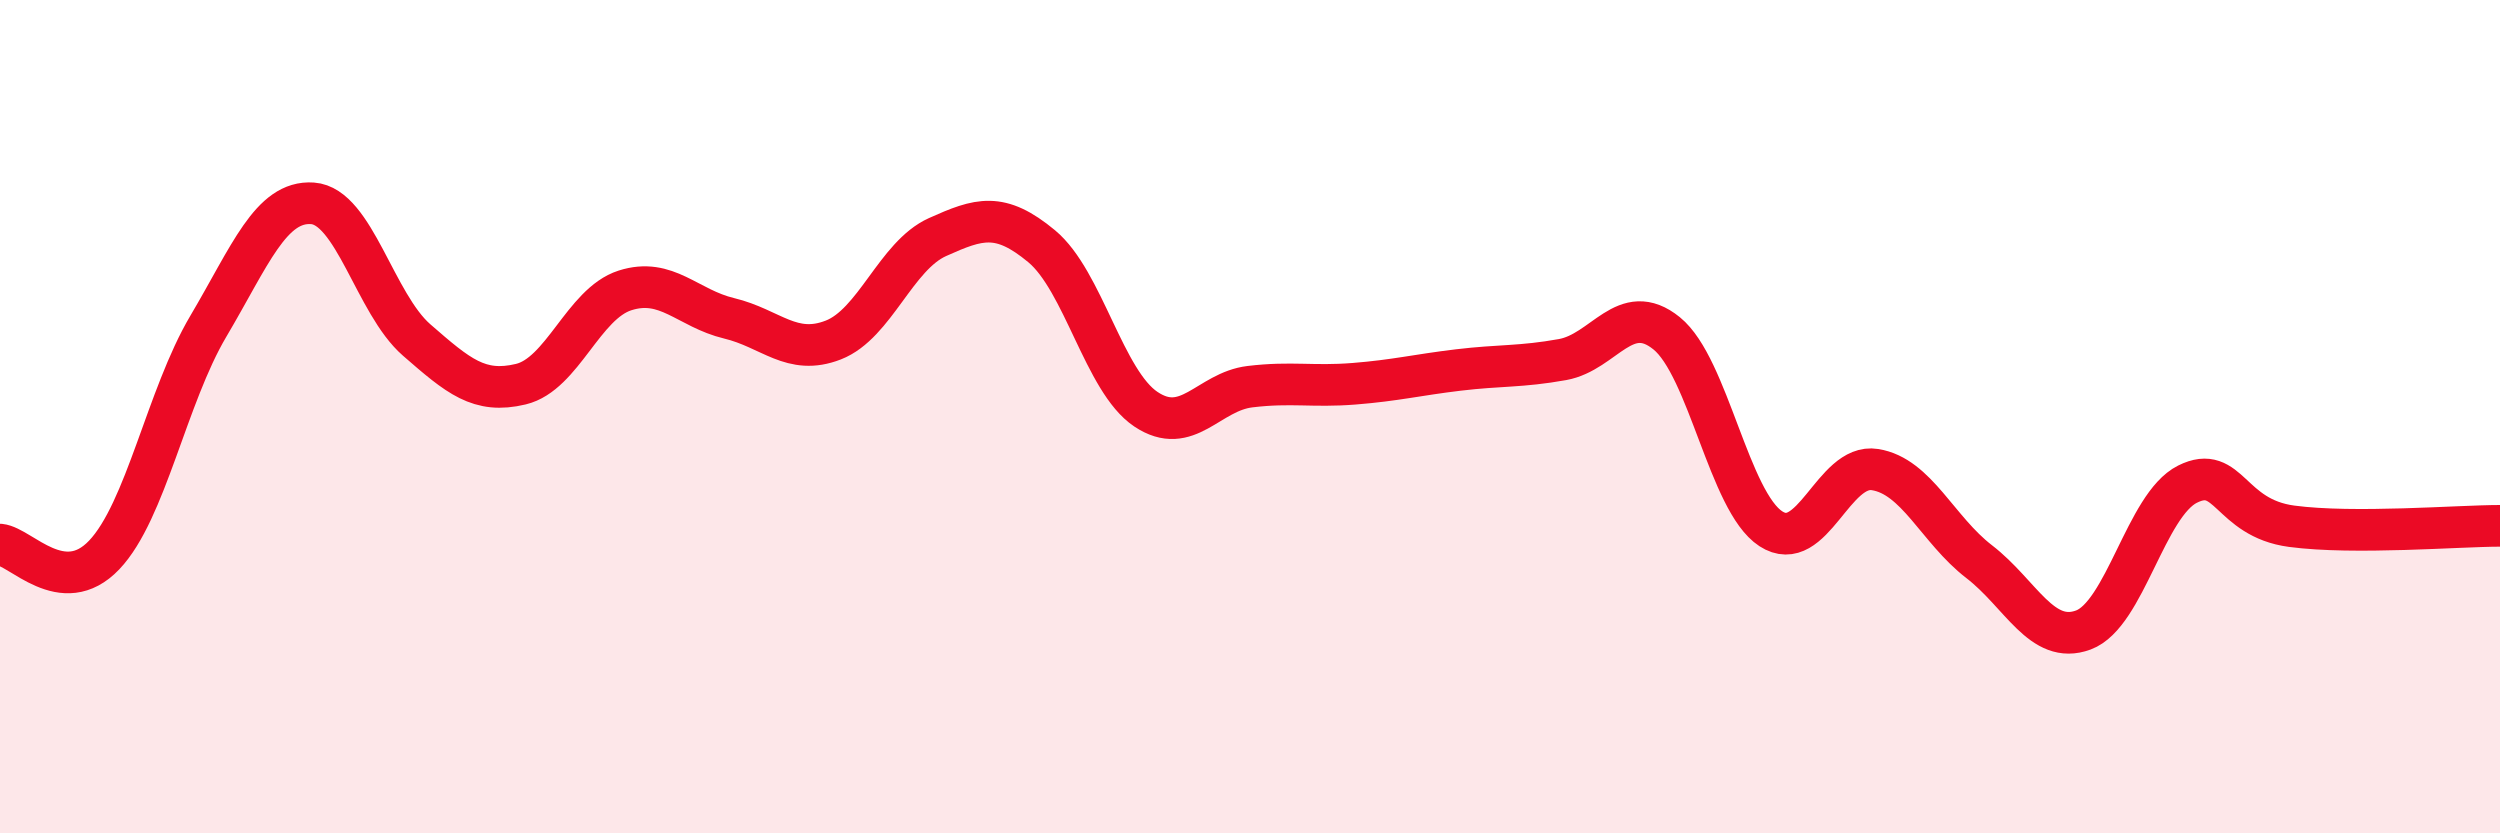
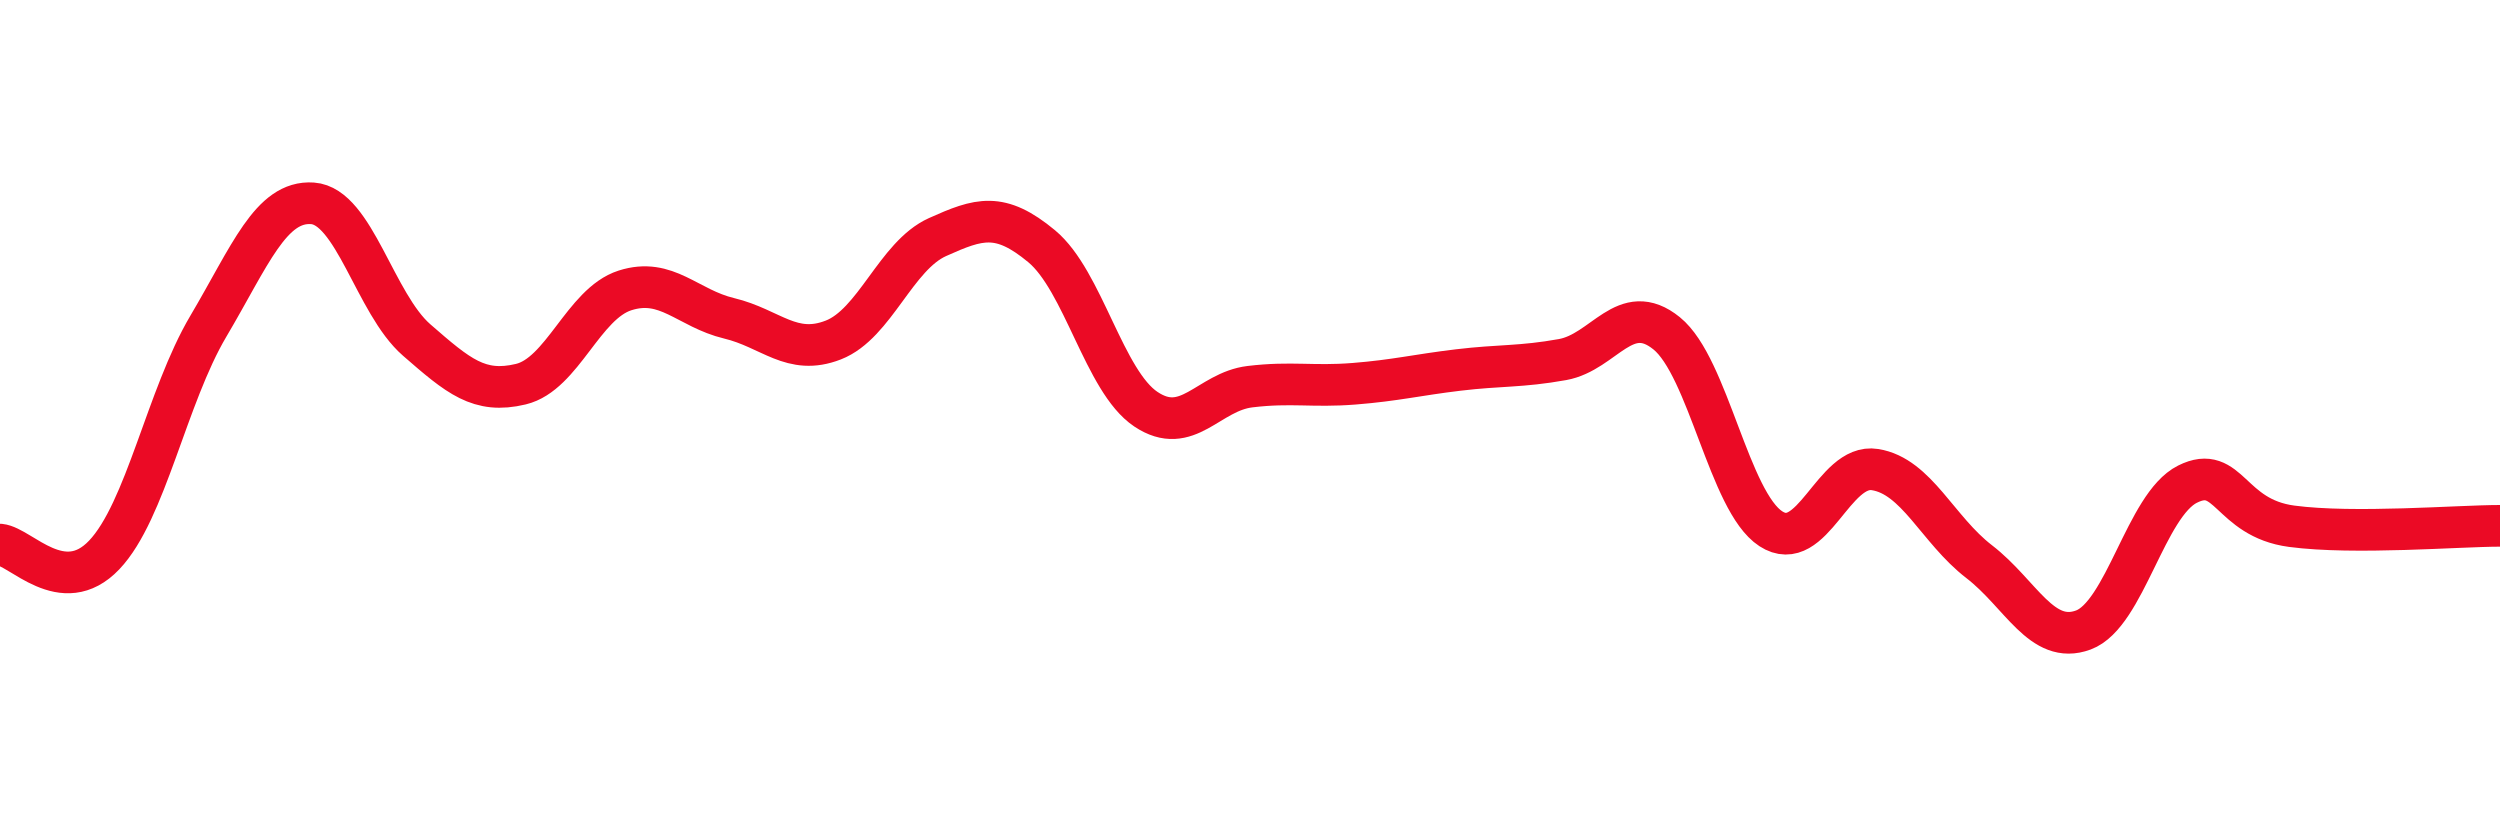
<svg xmlns="http://www.w3.org/2000/svg" width="60" height="20" viewBox="0 0 60 20">
-   <path d="M 0,13.07 C 0.5,13.12 1.5,14.37 2.5,13.32 C 3.5,12.27 4,9.52 5,7.83 C 6,6.14 6.5,4.81 7.5,4.88 C 8.5,4.95 9,7.29 10,8.16 C 11,9.03 11.5,9.46 12.5,9.22 C 13.5,8.98 14,7.29 15,6.97 C 16,6.65 16.5,7.4 17.5,7.64 C 18.5,7.88 19,8.55 20,8.16 C 21,7.77 21.5,6.14 22.5,5.69 C 23.5,5.24 24,5.08 25,5.91 C 26,6.74 26.5,9.15 27.5,9.82 C 28.5,10.49 29,9.4 30,9.28 C 31,9.16 31.5,9.29 32.5,9.21 C 33.5,9.13 34,9 35,8.88 C 36,8.76 36.5,8.81 37.5,8.63 C 38.5,8.45 39,7.19 40,8 C 41,8.81 41.5,12.04 42.5,12.69 C 43.5,13.34 44,11.11 45,11.27 C 46,11.43 46.5,12.71 47.5,13.48 C 48.5,14.25 49,15.49 50,15.12 C 51,14.75 51.5,12.12 52.5,11.62 C 53.5,11.12 53.5,12.43 55,12.63 C 56.5,12.83 59,12.62 60,12.62L60 20L0 20Z" fill="#EB0A25" opacity="0.1" stroke-linecap="round" stroke-linejoin="round" />
  <path d="M 0,13.07 C 0.5,13.12 1.5,14.37 2.5,13.32 C 3.5,12.27 4,9.52 5,7.83 C 6,6.14 6.5,4.81 7.5,4.88 C 8.5,4.95 9,7.29 10,8.16 C 11,9.03 11.5,9.46 12.5,9.22 C 13.5,8.98 14,7.29 15,6.97 C 16,6.65 16.5,7.4 17.5,7.64 C 18.5,7.88 19,8.55 20,8.16 C 21,7.77 21.5,6.14 22.5,5.69 C 23.5,5.24 24,5.08 25,5.91 C 26,6.74 26.5,9.15 27.5,9.82 C 28.5,10.49 29,9.4 30,9.28 C 31,9.16 31.5,9.29 32.5,9.21 C 33.5,9.13 34,9 35,8.88 C 36,8.76 36.5,8.81 37.5,8.63 C 38.5,8.45 39,7.19 40,8 C 41,8.81 41.5,12.04 42.5,12.69 C 43.5,13.34 44,11.11 45,11.27 C 46,11.43 46.5,12.71 47.5,13.48 C 48.5,14.25 49,15.49 50,15.12 C 51,14.75 51.5,12.12 52.5,11.62 C 53.5,11.12 53.5,12.43 55,12.63 C 56.5,12.83 59,12.62 60,12.62" stroke="#EB0A25" stroke-width="1" fill="none" stroke-linecap="round" stroke-linejoin="round" />
</svg>